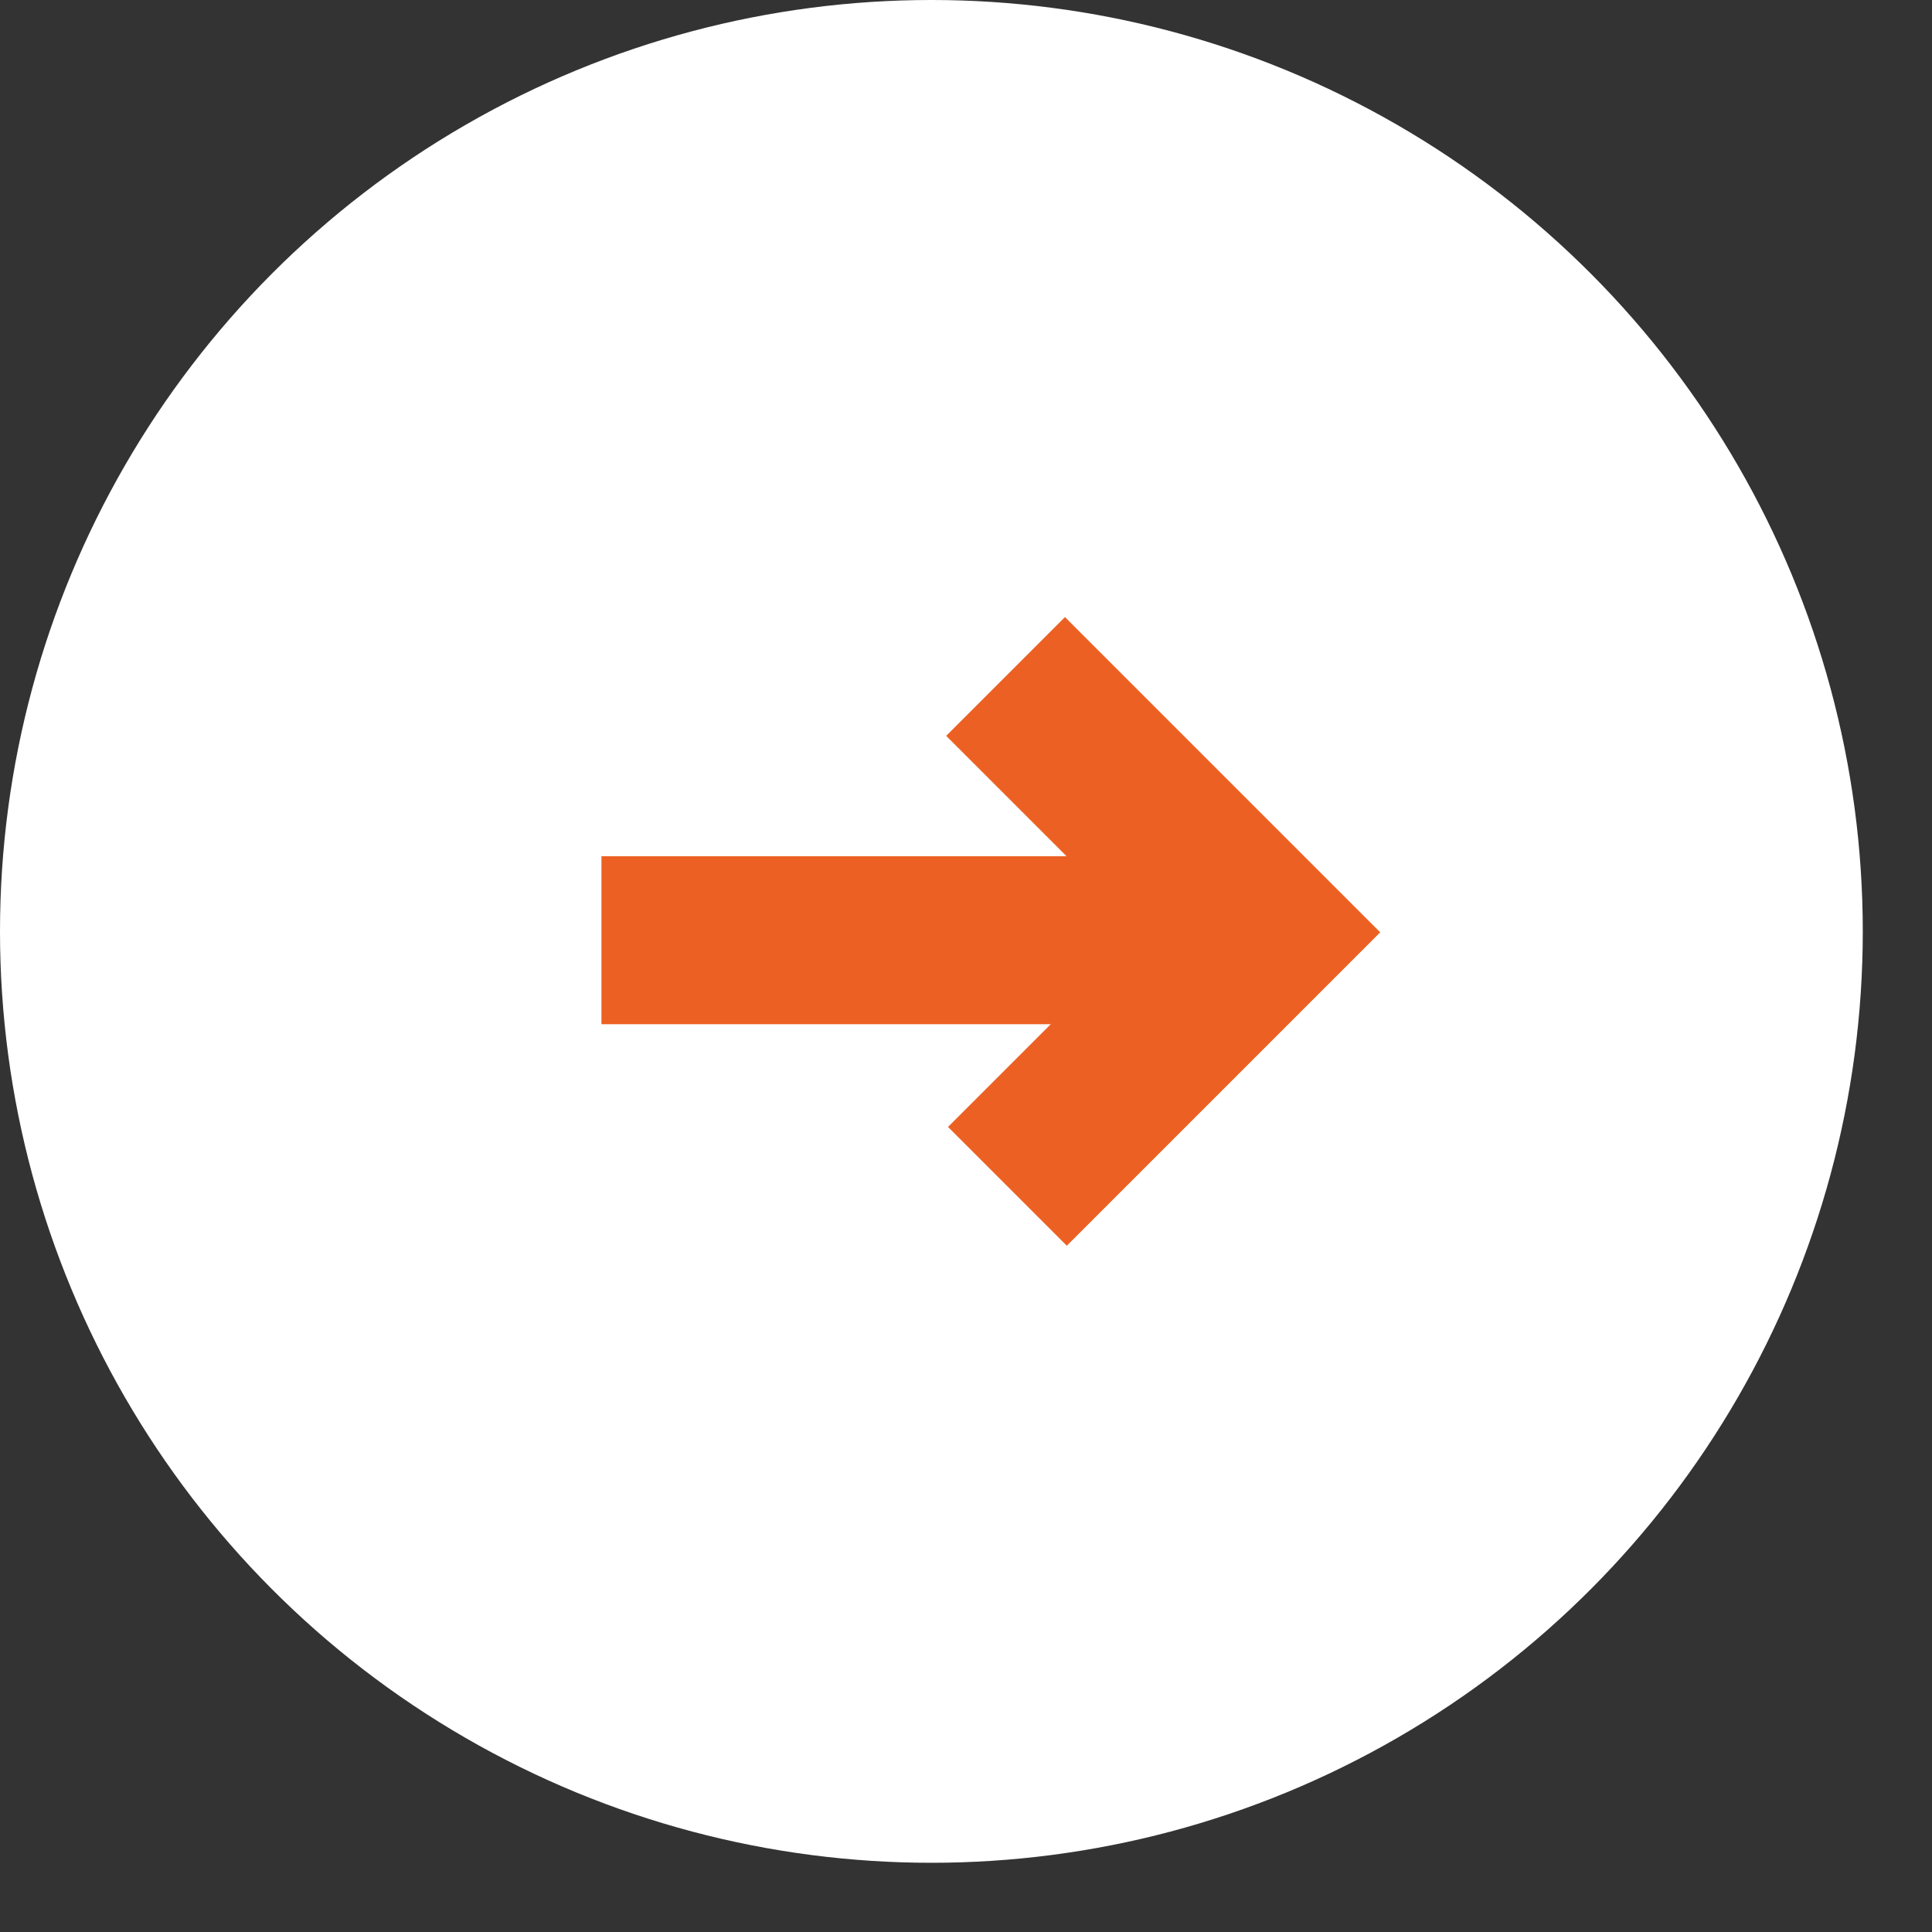
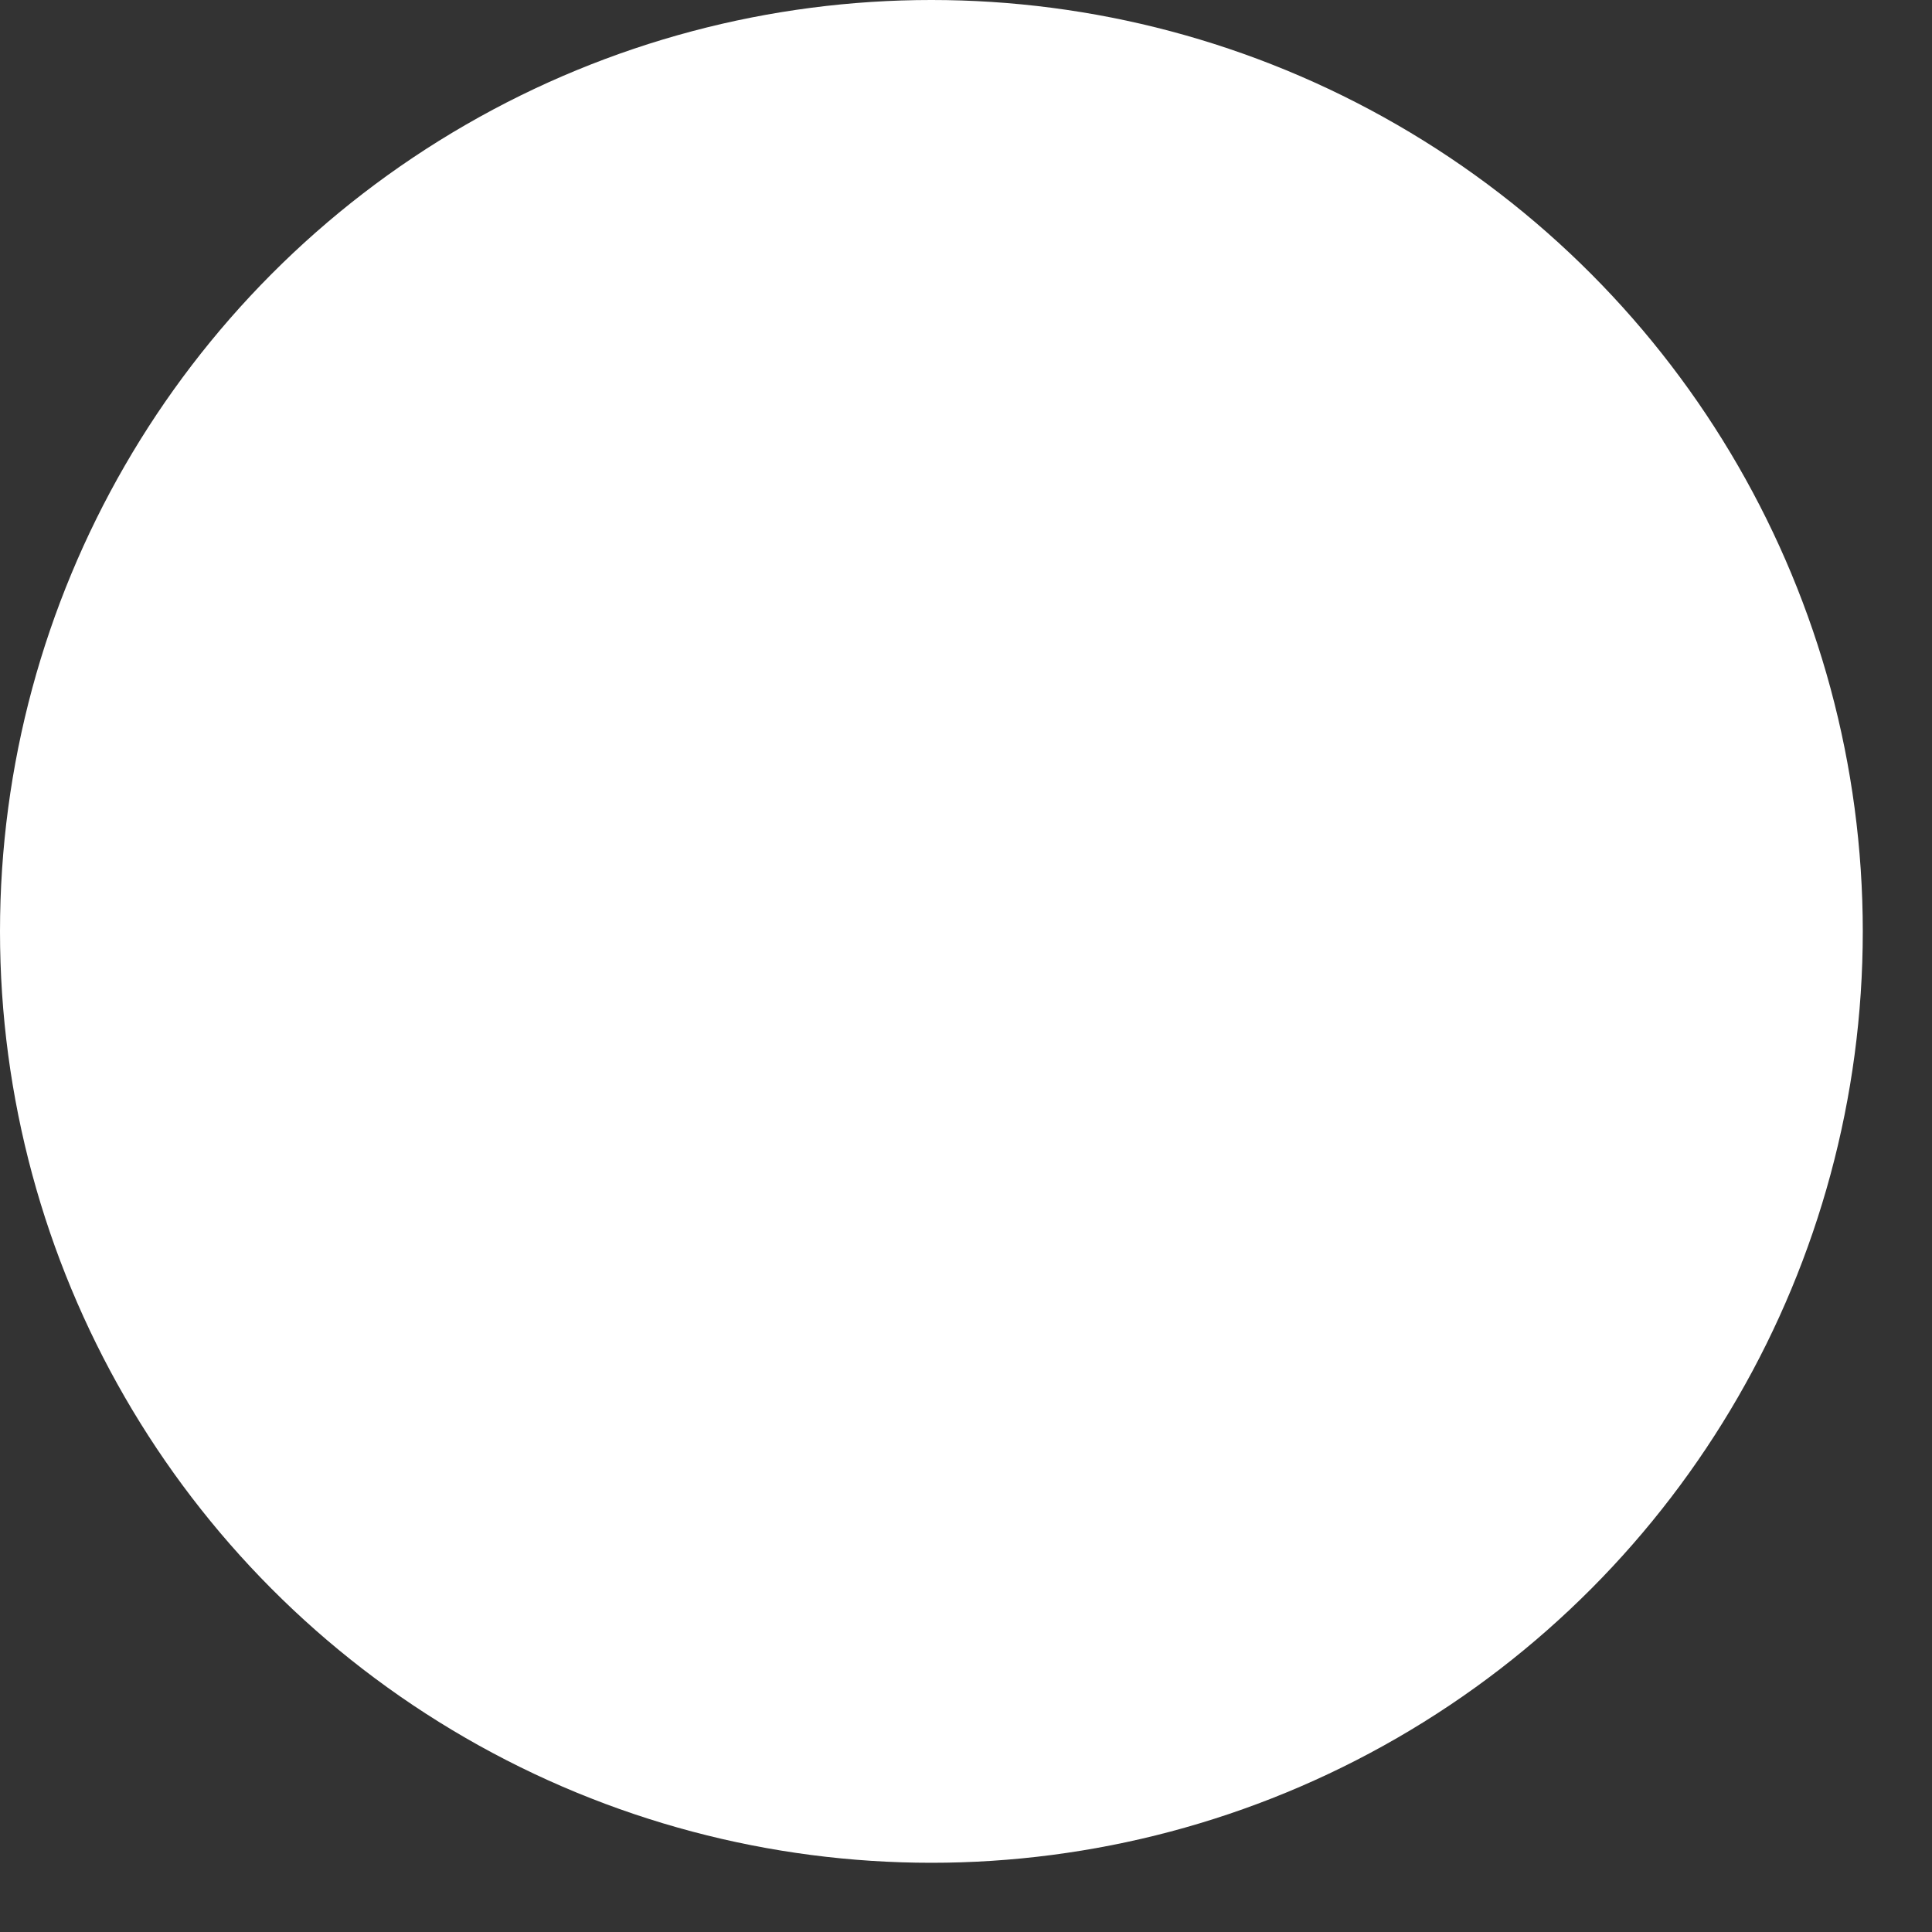
<svg xmlns="http://www.w3.org/2000/svg" width="23" height="23" viewBox="0 0 23 23" fill="none">
  <rect x="0" y="0" width="23" height="23" fill="#333333" stroke="none" />
  <circle cx="11.088" cy="11.088" r="11.088" fill="white" />
-   <path d="M11.971 8.053L15.017 11.099L11.993 14.123" stroke="#EC6123" stroke-width="2" />
-   <path d="M14.686 11.193H7.16" stroke="#EC6123" stroke-width="2" />
</svg>